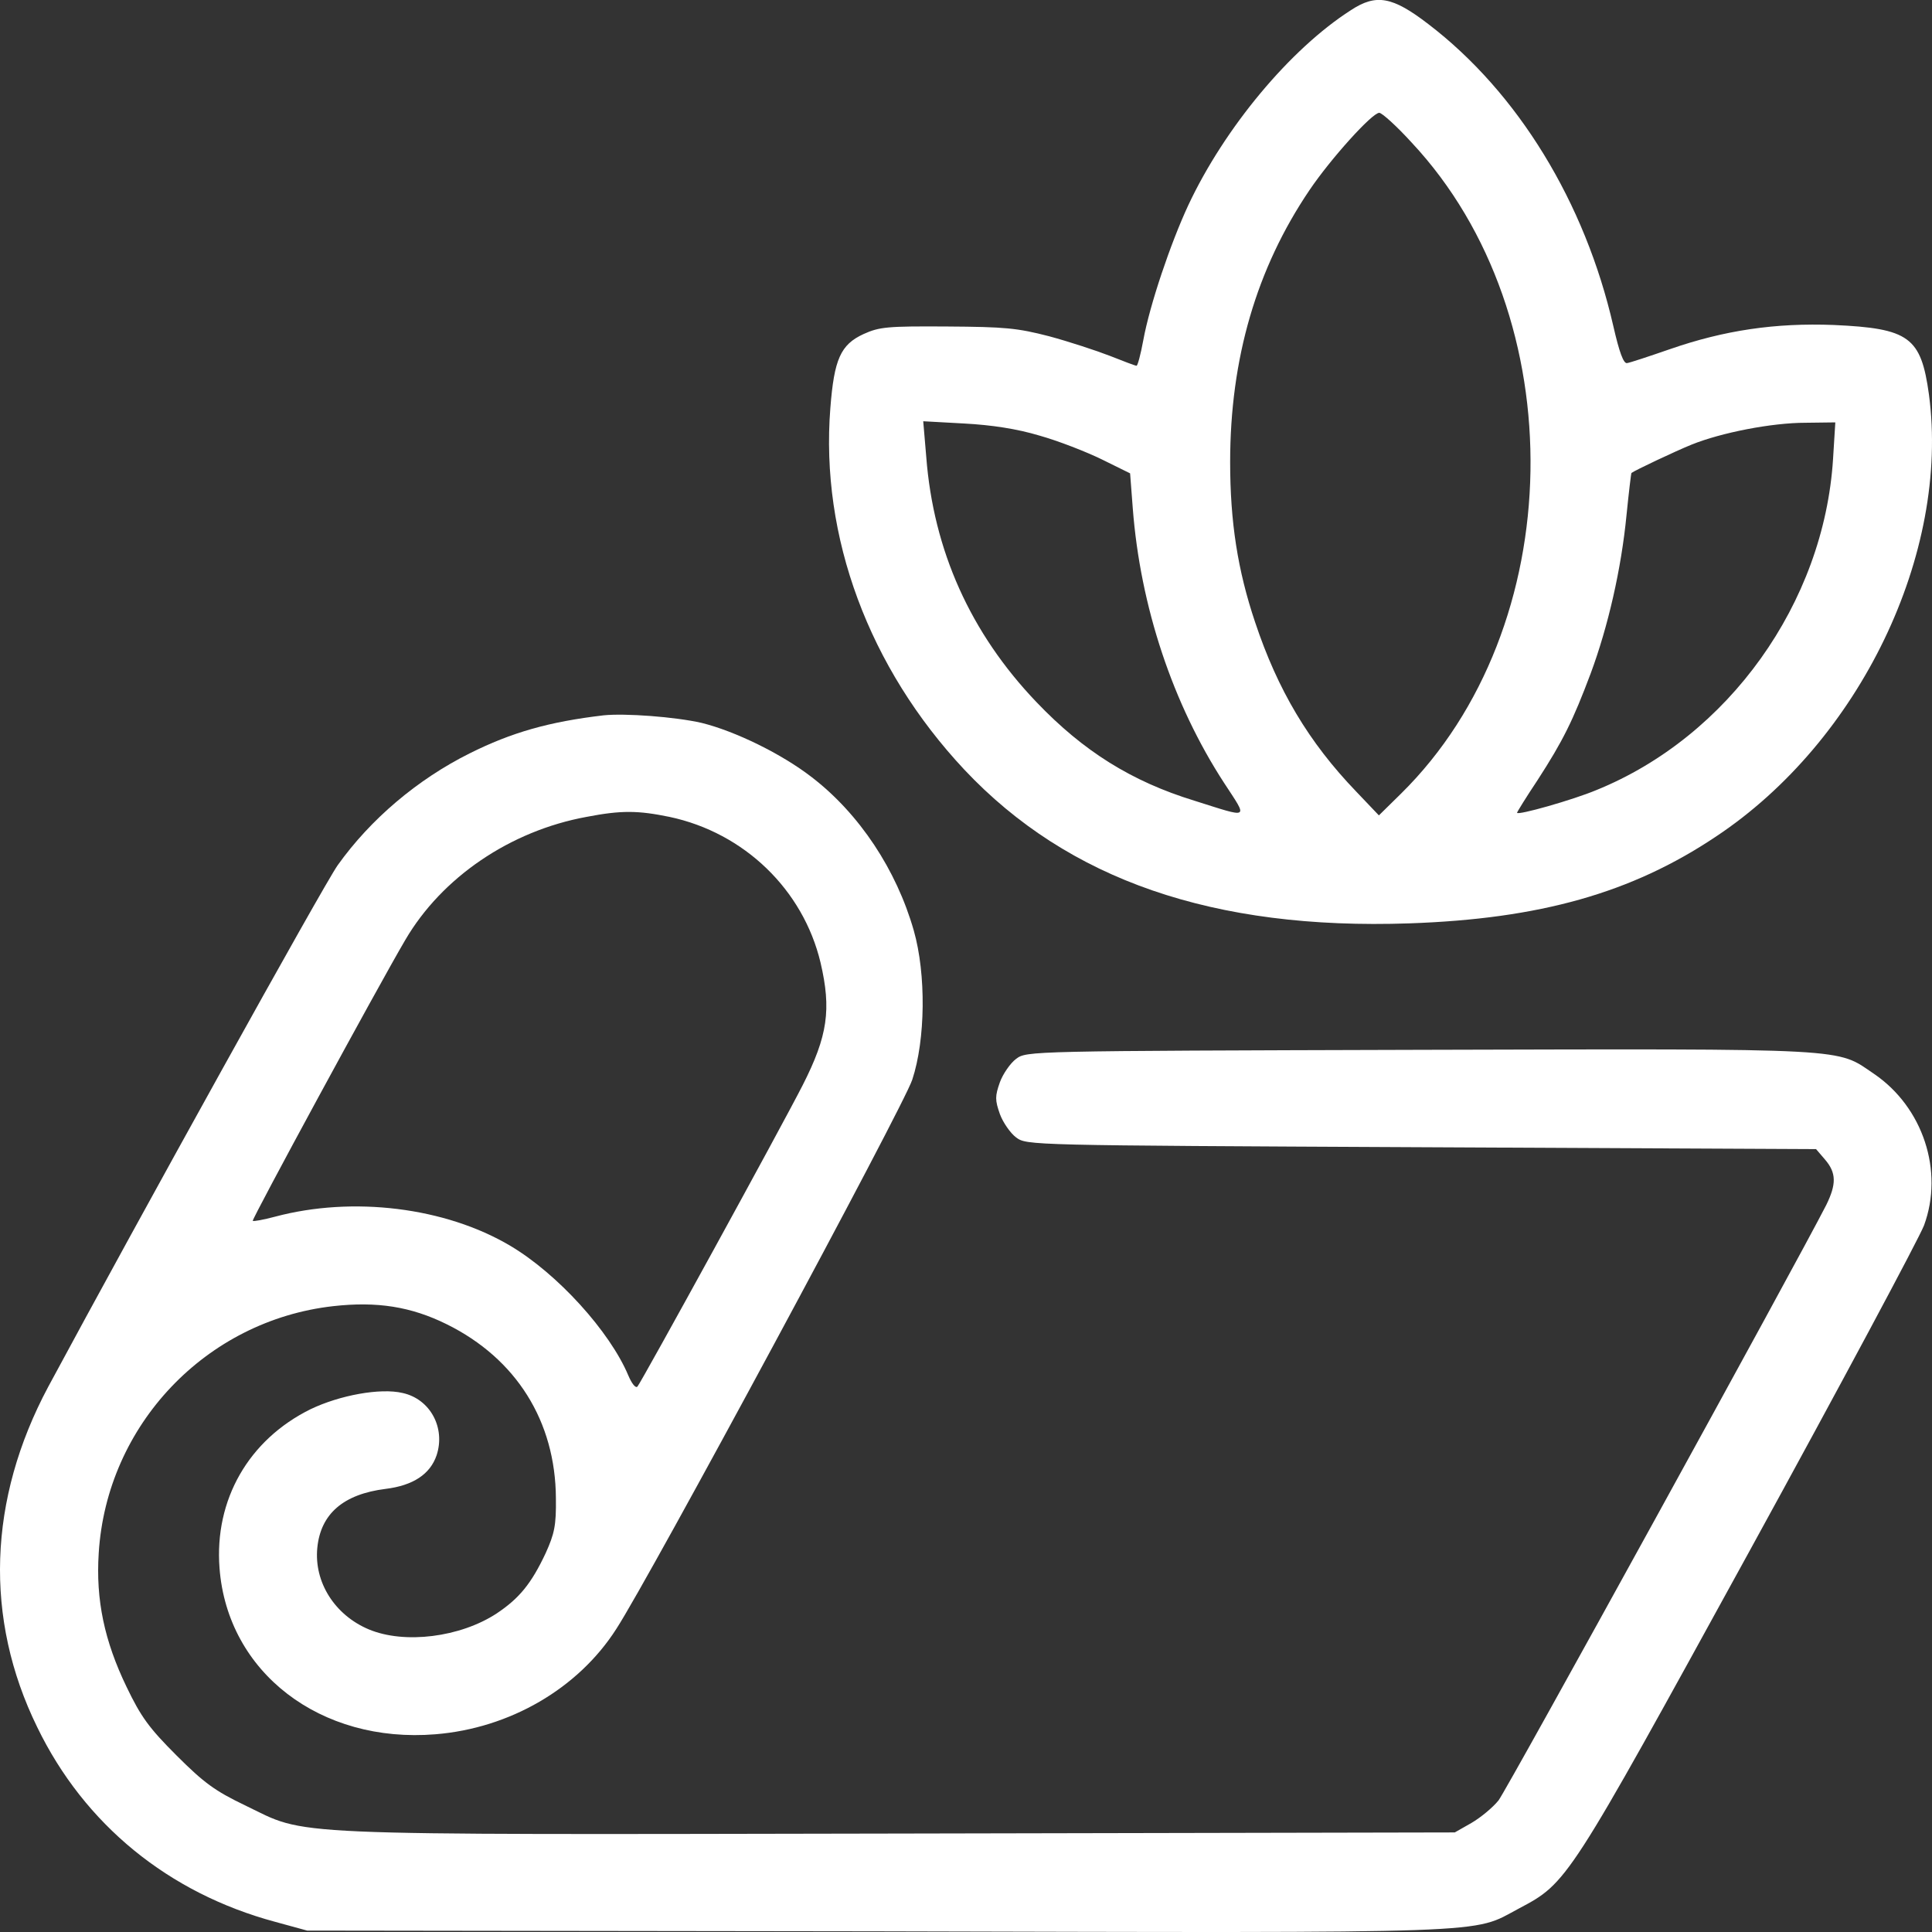
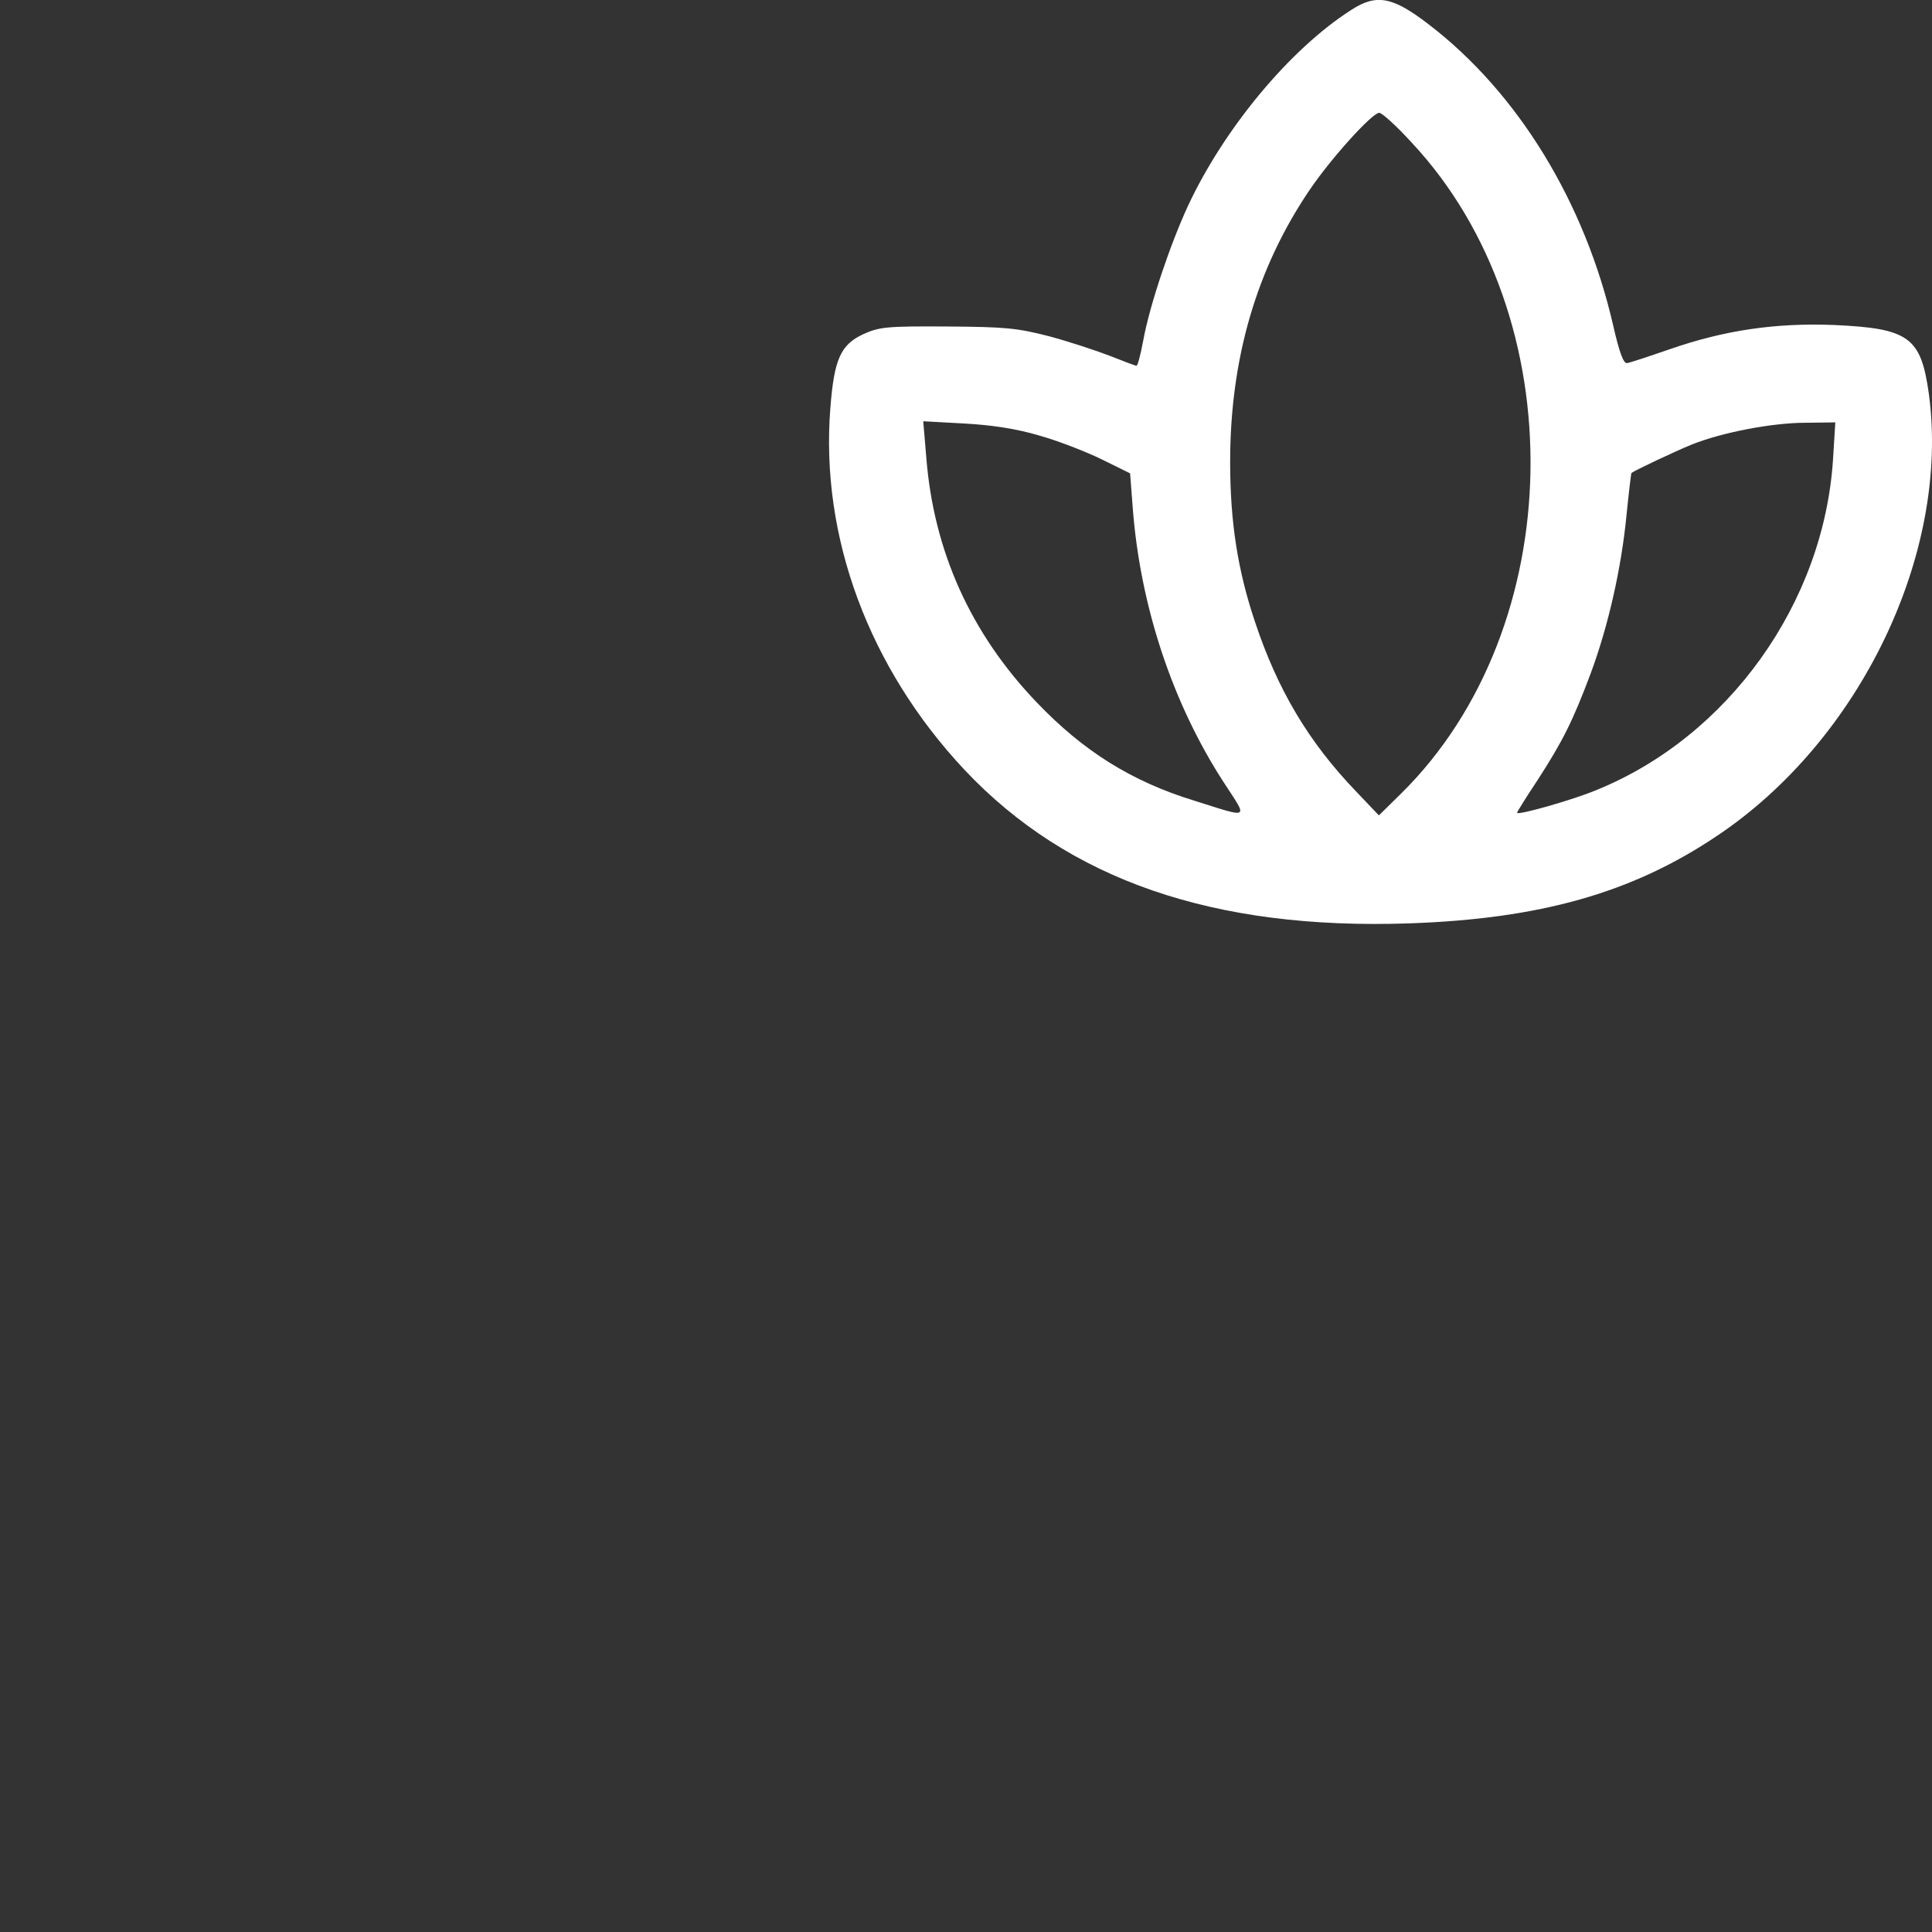
<svg xmlns="http://www.w3.org/2000/svg" width="180" height="180" viewBox="0 0 180 180" fill="none">
  <rect x="0" y="0" width="180" height="180" fill="#333333" stroke="none" />
  <path d="M125.865 0.944C120.203 4.567 114.083 11.918 110.706 19.128C109.053 22.681 107.118 28.414 106.52 31.685C106.274 33.022 105.993 34.077 105.887 34.077C105.782 34.077 104.656 33.655 103.425 33.162C102.159 32.67 99.591 31.826 97.762 31.333C94.773 30.56 93.647 30.454 88.231 30.419C82.673 30.384 81.935 30.454 80.457 31.122C78.312 32.107 77.714 33.479 77.362 38.016C76.413 50.01 80.95 62.215 89.849 71.712C99.521 81.982 113.063 86.66 131.317 86.027C143.452 85.605 151.999 83.213 159.877 77.937C173.278 69.038 181.684 51.558 179.715 36.75C178.976 31.404 177.886 30.595 170.851 30.278C165.4 30.067 160.651 30.771 155.586 32.529C153.652 33.198 151.858 33.795 151.577 33.831C151.26 33.866 150.873 32.846 150.31 30.384C147.672 18.847 141.412 8.612 133.076 2.246C129.734 -0.322 128.222 -0.603 125.865 0.944ZM131.528 13.29C146.688 29.505 146.195 58.487 130.543 73.928L128.468 75.968L126.358 73.752C121.926 69.144 119.042 64.29 116.932 57.959C115.314 53.141 114.61 48.638 114.61 43.046C114.61 33.409 117.072 25.002 121.996 17.722C123.966 14.802 127.835 10.511 128.503 10.511C128.75 10.511 130.121 11.742 131.528 13.29ZM96.848 40.584C98.607 41.076 101.209 42.096 102.651 42.8L105.289 44.101L105.536 47.337C106.239 56.517 109.264 65.592 114.047 72.943C116.298 76.39 116.509 76.249 111.269 74.596C105.43 72.802 100.928 69.988 96.567 65.416C90.411 58.979 86.964 51.276 86.296 42.553L86.015 39.247L89.849 39.458C92.416 39.599 94.738 39.951 96.848 40.584ZM170.781 42.765C169.937 56.165 161.038 68.617 148.728 73.611C146.547 74.525 141.341 76.003 141.341 75.721C141.341 75.651 142.186 74.279 143.241 72.697C145.632 69.003 146.547 67.139 148.2 62.743C149.818 58.381 151.049 53.035 151.541 47.97C151.753 45.86 151.964 44.101 151.999 44.066C152.315 43.82 156.114 42.026 157.591 41.428C160.37 40.303 165.083 39.388 168.213 39.388L170.992 39.353L170.781 42.765Z" fill="white" />
-   <path d="M56.224 66.647C51.159 67.245 47.677 68.23 43.737 70.199C38.883 72.626 34.522 76.319 31.462 80.61C30.161 82.439 12.891 113.602 4.485 129.219C-1.108 139.7 -1.495 150.78 3.465 160.91C7.861 169.984 15.705 176.386 25.659 179.059L28.613 179.868L81.618 179.938C140.216 180.079 137.05 180.184 141.482 177.828C146.055 175.401 145.984 175.506 162.973 144.554C171.484 129.043 178.8 115.361 179.258 114.165C181.122 109.1 179.152 103.156 174.615 100.061C171.027 97.634 172.962 97.704 132.302 97.81C95.758 97.915 95.652 97.915 94.667 98.654C94.14 99.041 93.436 100.061 93.155 100.835C92.698 102.136 92.698 102.488 93.155 103.789C93.436 104.563 94.14 105.583 94.667 105.97C95.652 106.709 95.828 106.709 132.443 106.884L169.198 107.06L170.042 108.045C171.097 109.276 171.097 110.331 170.148 112.266C167.44 117.577 140.392 166.748 139.618 167.733C139.09 168.401 137.93 169.351 137.086 169.843L135.538 170.723L83.658 170.828C25.061 170.934 28.824 171.075 22.809 168.19C20.031 166.854 19.011 166.115 16.443 163.548C13.876 160.98 13.137 159.96 11.8 157.181C9.725 152.89 8.916 149.056 9.198 144.695C9.936 132.771 19.187 123.029 31.04 121.692C35.12 121.235 38.285 121.727 41.627 123.38C48.099 126.581 51.757 132.42 51.792 139.595C51.827 142.127 51.651 142.901 50.842 144.695C49.505 147.544 48.38 148.916 46.27 150.323C42.893 152.539 37.688 153.207 34.346 151.8C31.181 150.463 29.246 147.403 29.563 144.203C29.879 141.037 31.989 139.208 35.929 138.716C38.496 138.399 40.079 137.344 40.677 135.585C41.521 133.018 40.079 130.345 37.512 129.782C35.437 129.289 31.638 129.993 28.93 131.294C23.161 134.143 19.96 139.736 20.453 146.102C21.192 155.81 29.844 162.457 40.572 161.578C47.501 161.015 53.867 157.322 57.419 151.765C60.515 147.016 84.221 103.015 84.995 100.588C86.226 96.86 86.296 90.775 85.135 86.695C83.517 81.032 80.071 75.827 75.639 72.415C72.825 70.234 68.499 68.124 65.368 67.35C62.906 66.787 58.228 66.436 56.224 66.647ZM62.379 76.108C69.343 77.585 74.83 82.897 76.448 89.685C77.468 94.046 77.116 96.508 74.795 101.081C72.755 105.091 59.741 128.797 59.389 129.184C59.213 129.36 58.861 128.902 58.545 128.164C56.822 124.049 51.932 118.667 47.536 116.064C41.486 112.477 32.869 111.422 25.623 113.356C24.568 113.638 23.618 113.813 23.548 113.743C23.443 113.602 35.155 92.006 37.758 87.575C41.17 81.736 47.536 77.41 54.641 76.108C57.912 75.475 59.459 75.51 62.379 76.108Z" fill="white" />
</svg>